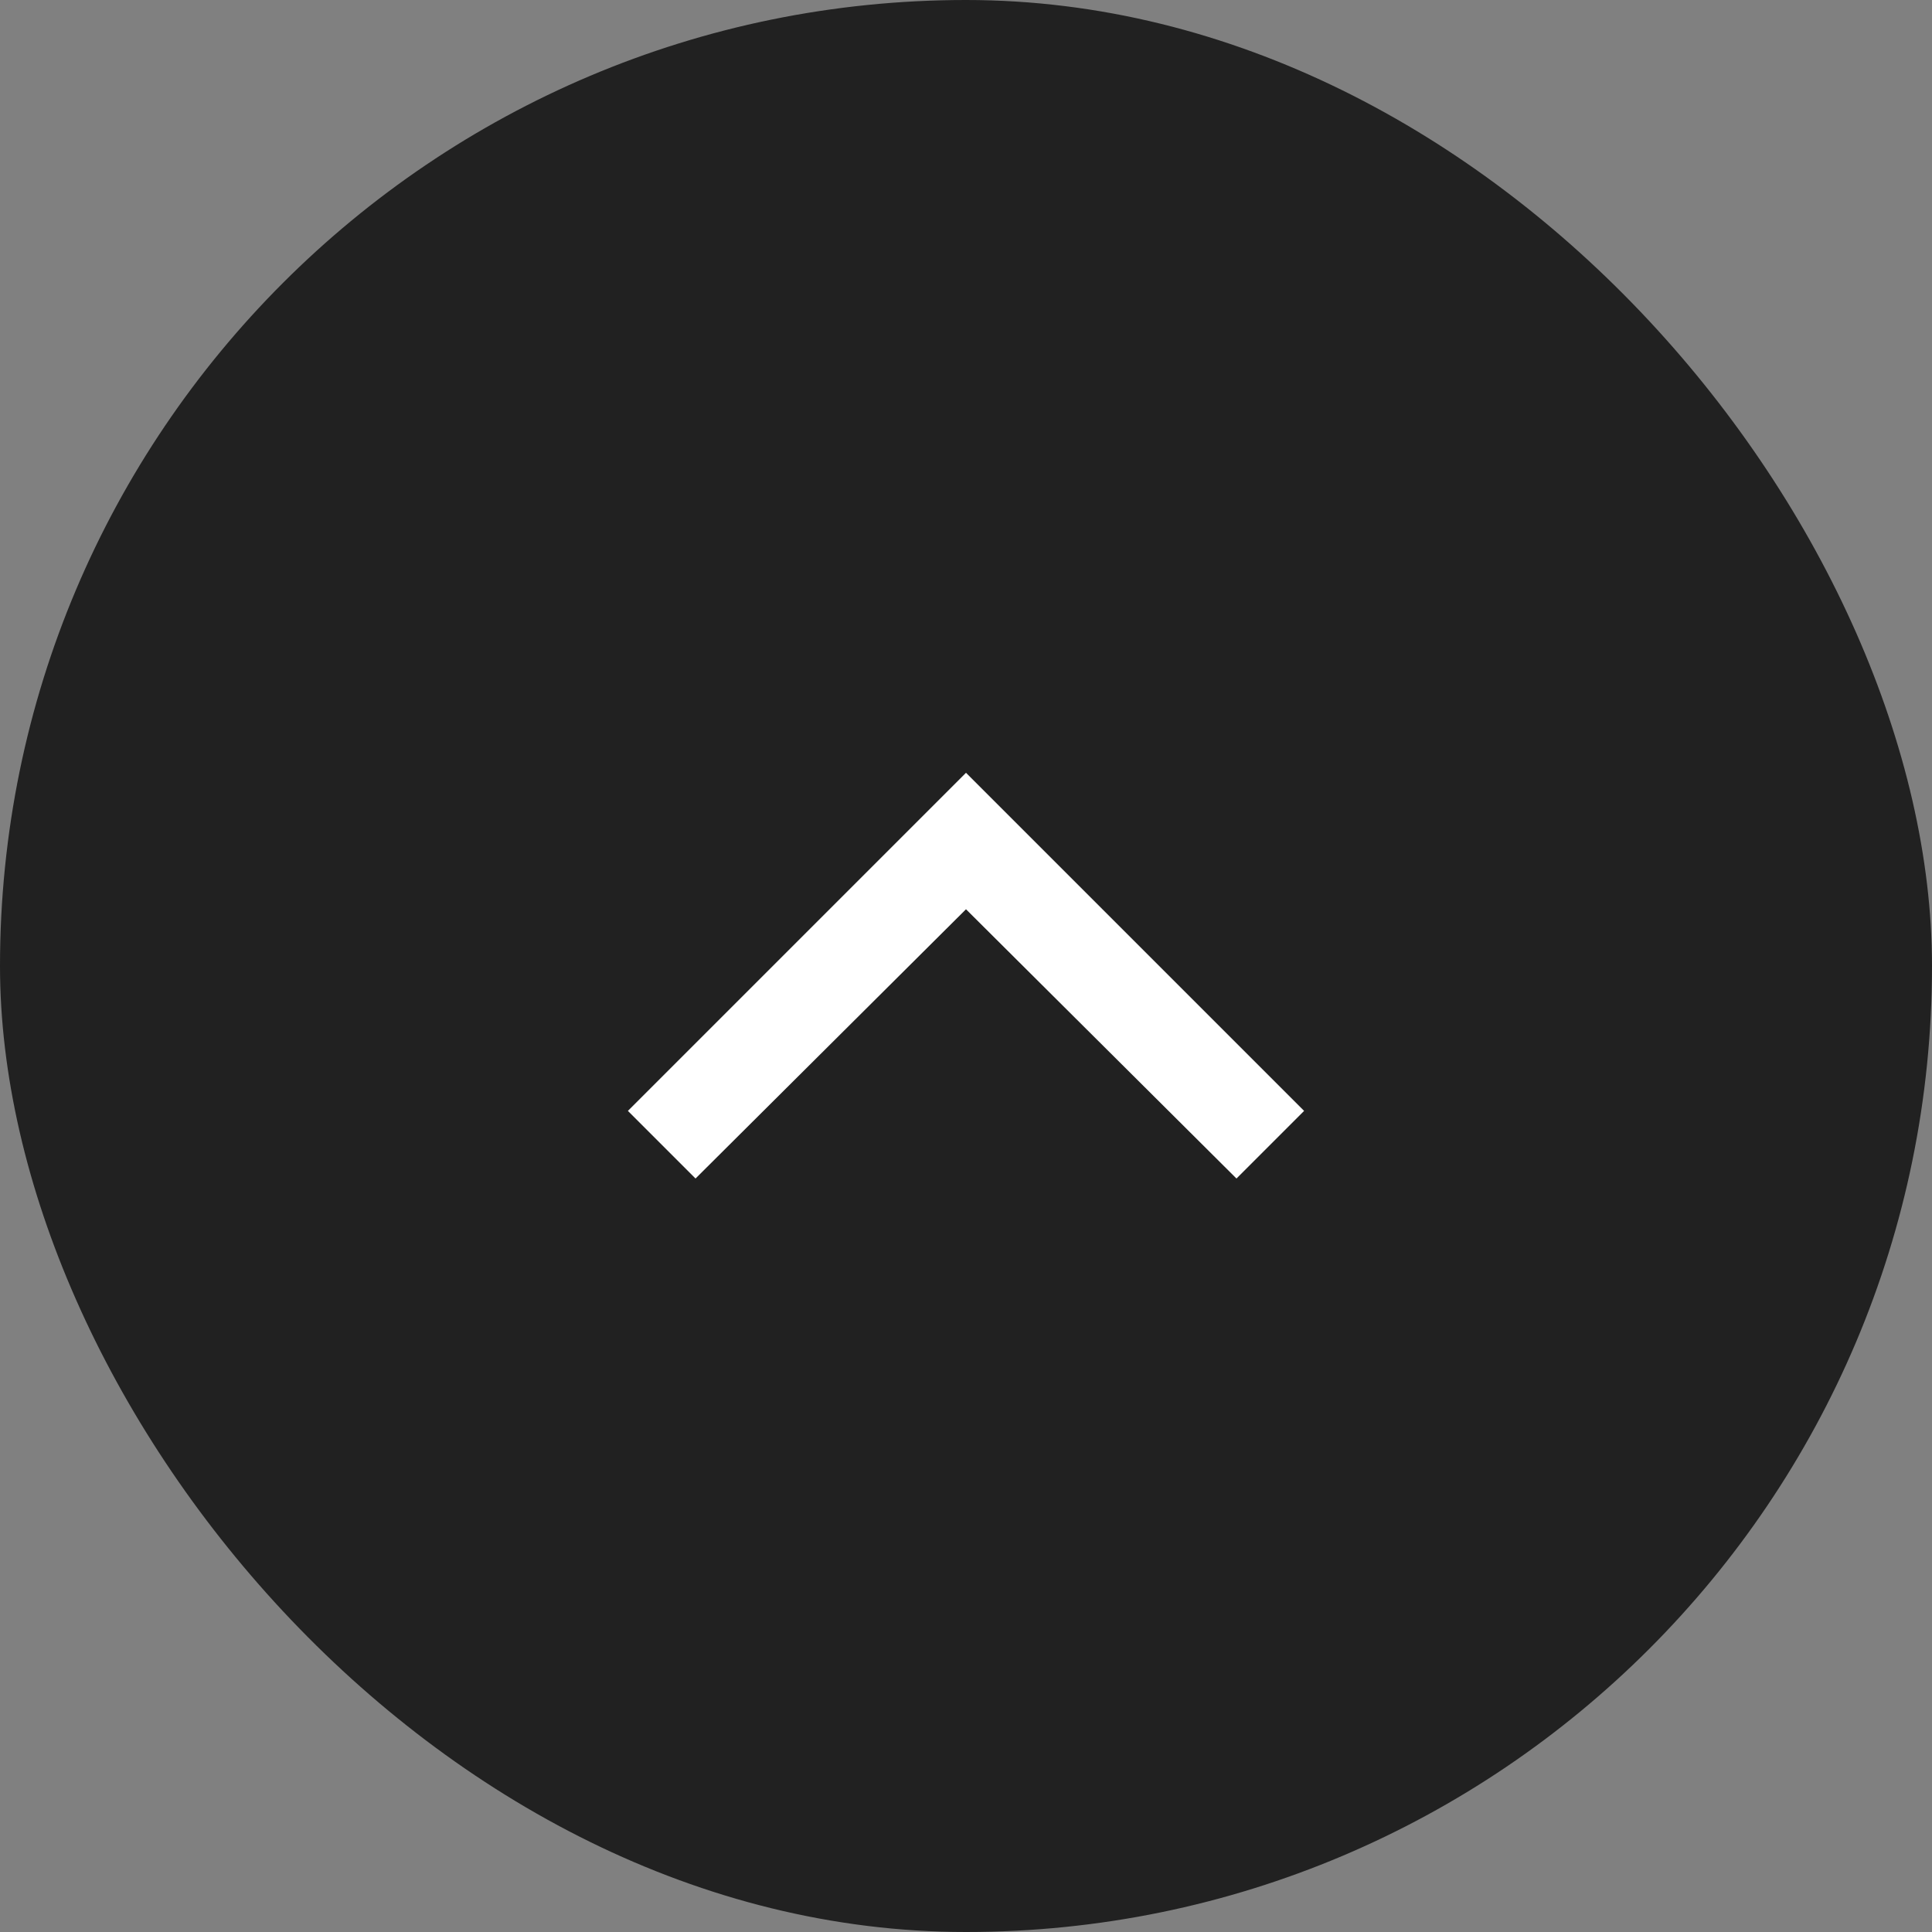
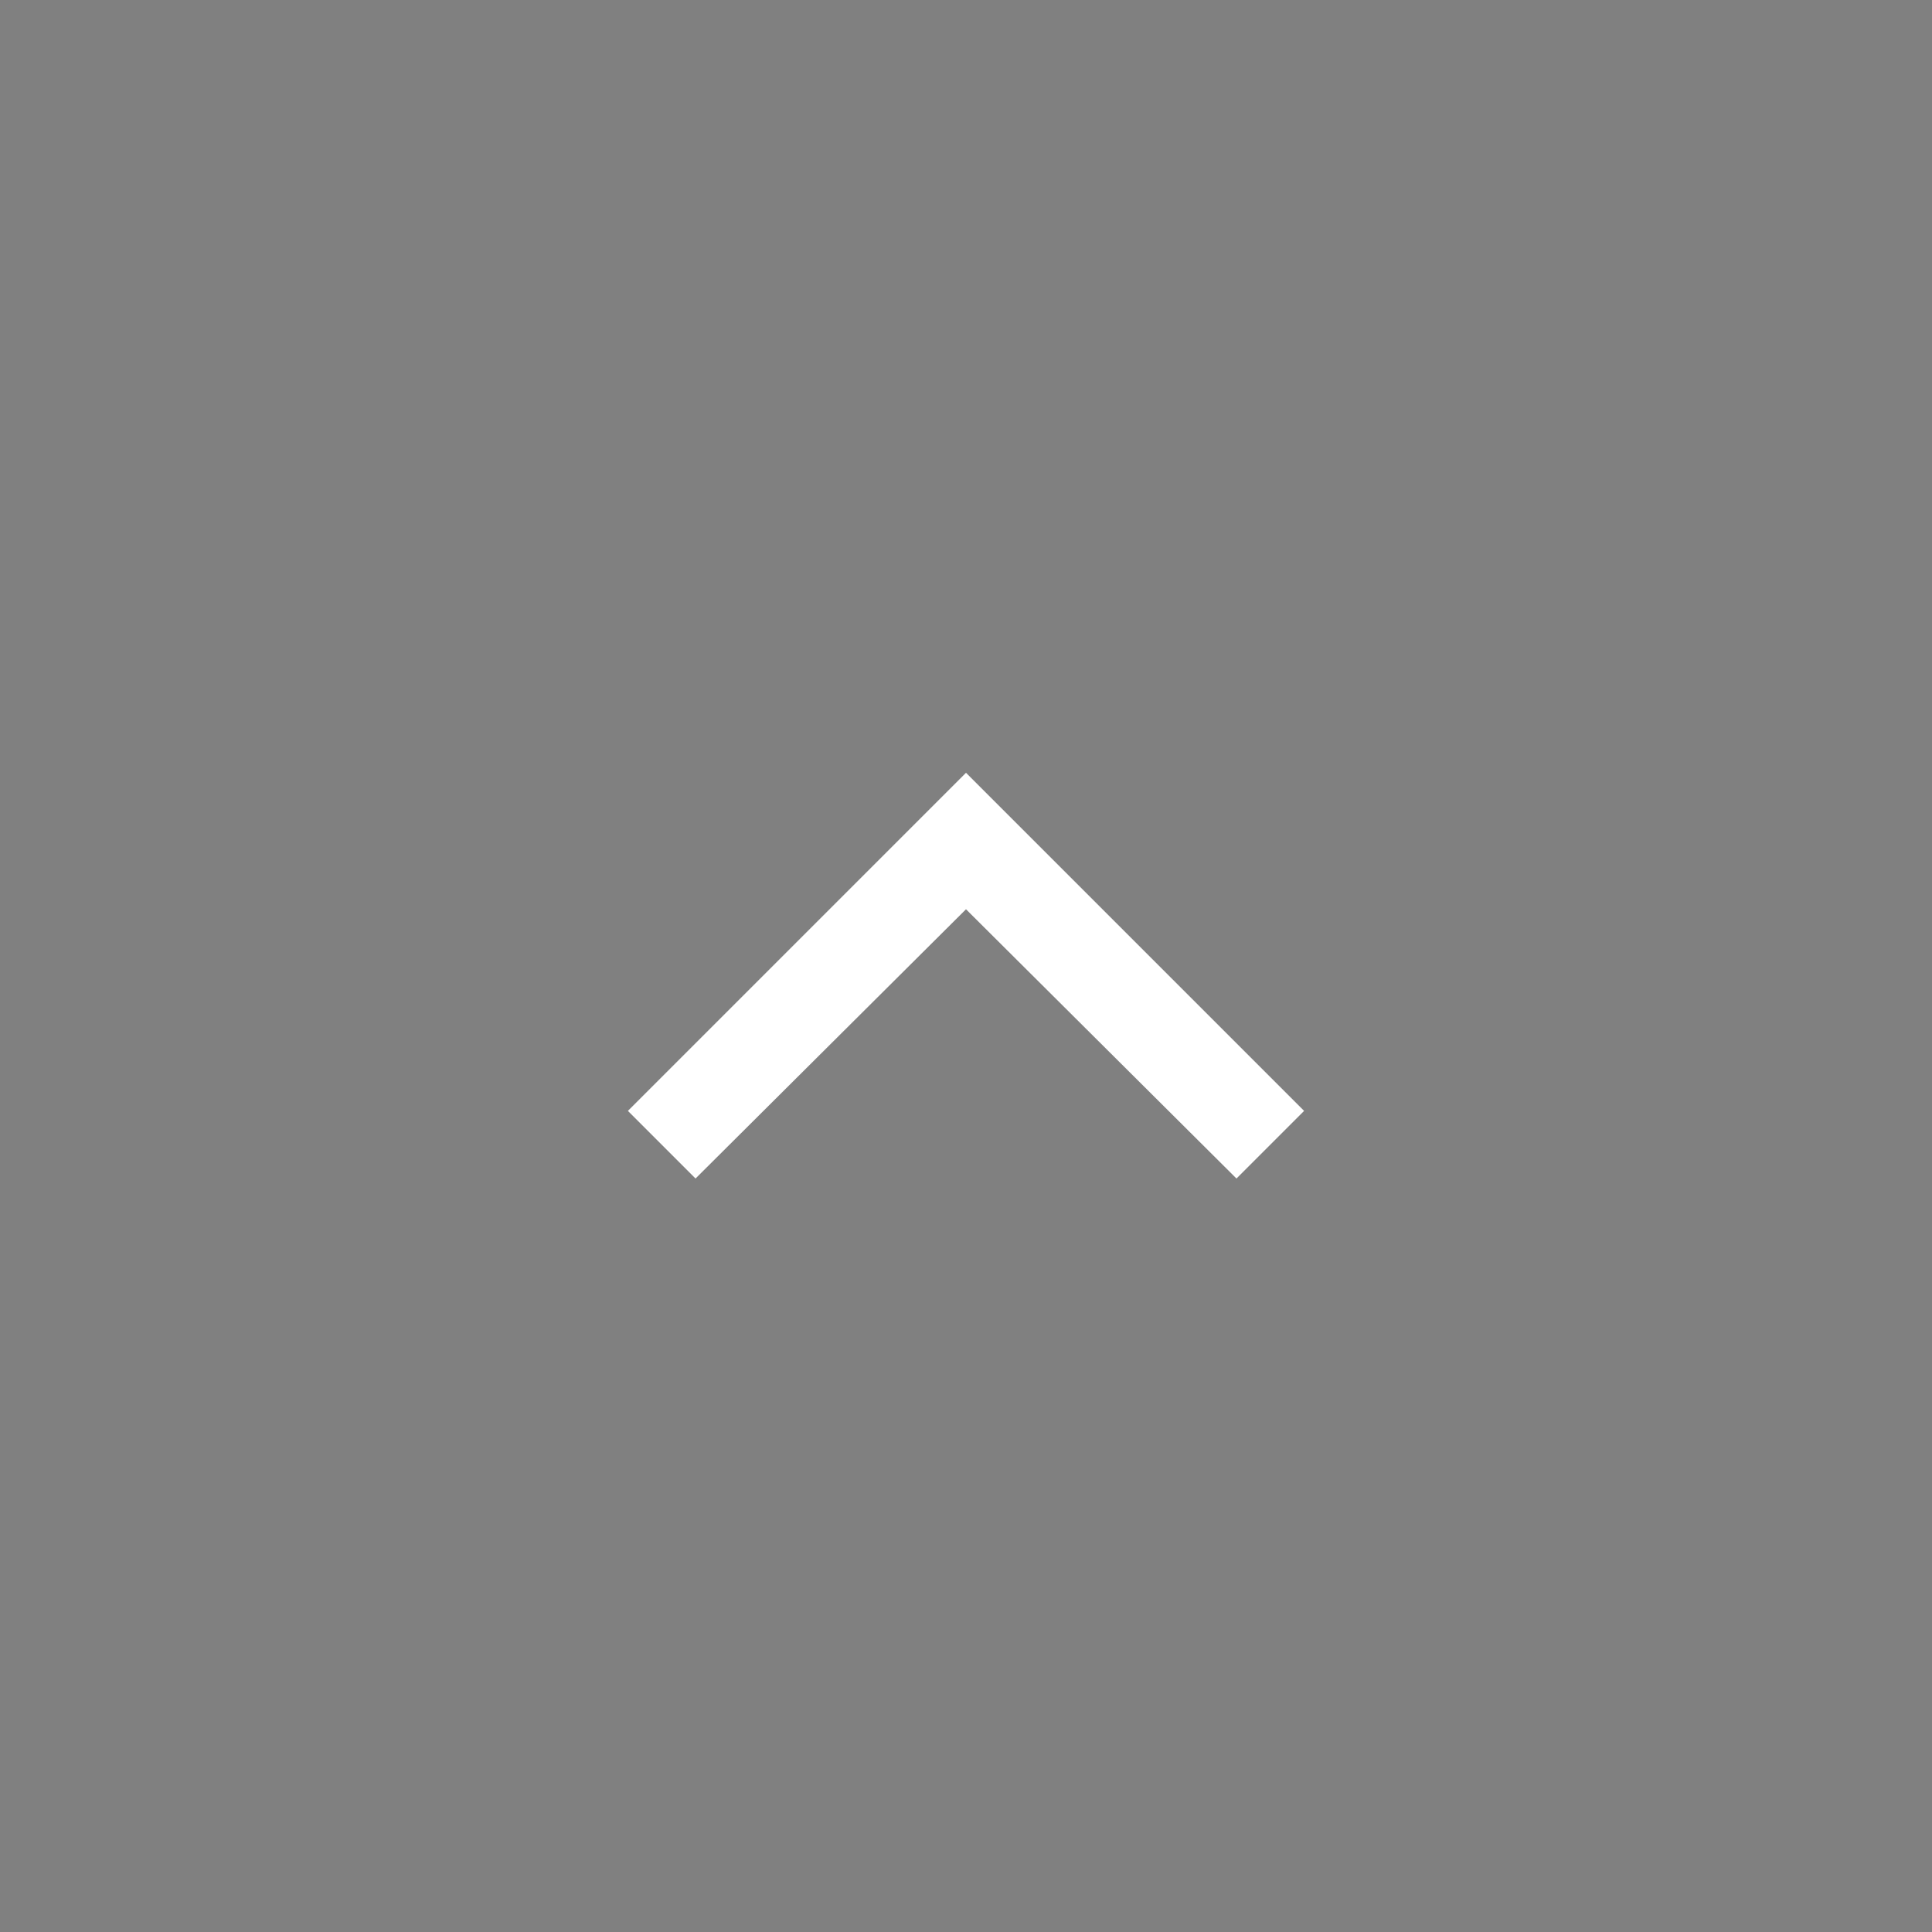
<svg xmlns="http://www.w3.org/2000/svg" width="60" height="60" viewBox="0 0 60 60" fill="none">
  <rect x="0" y="0" width="60" height="60" fill="#808080" stroke="none" />
-   <rect width="60" height="60" rx="30" fill="#212121" />
  <mask id="mask0_2_1477" style="mask-type:alpha" maskUnits="userSpaceOnUse" x="12" y="12" width="36" height="36">
    <rect x="12" y="12" width="36" height="36" fill="#D9D9D9" />
  </mask>
  <g mask="url(#mask0_2_1477)">
    <path d="M21.6 36.6L19.5 34.5L30 24L40.5 34.5L38.4 36.6L30 28.238L21.6 36.6Z" fill="white" />
  </g>
</svg>